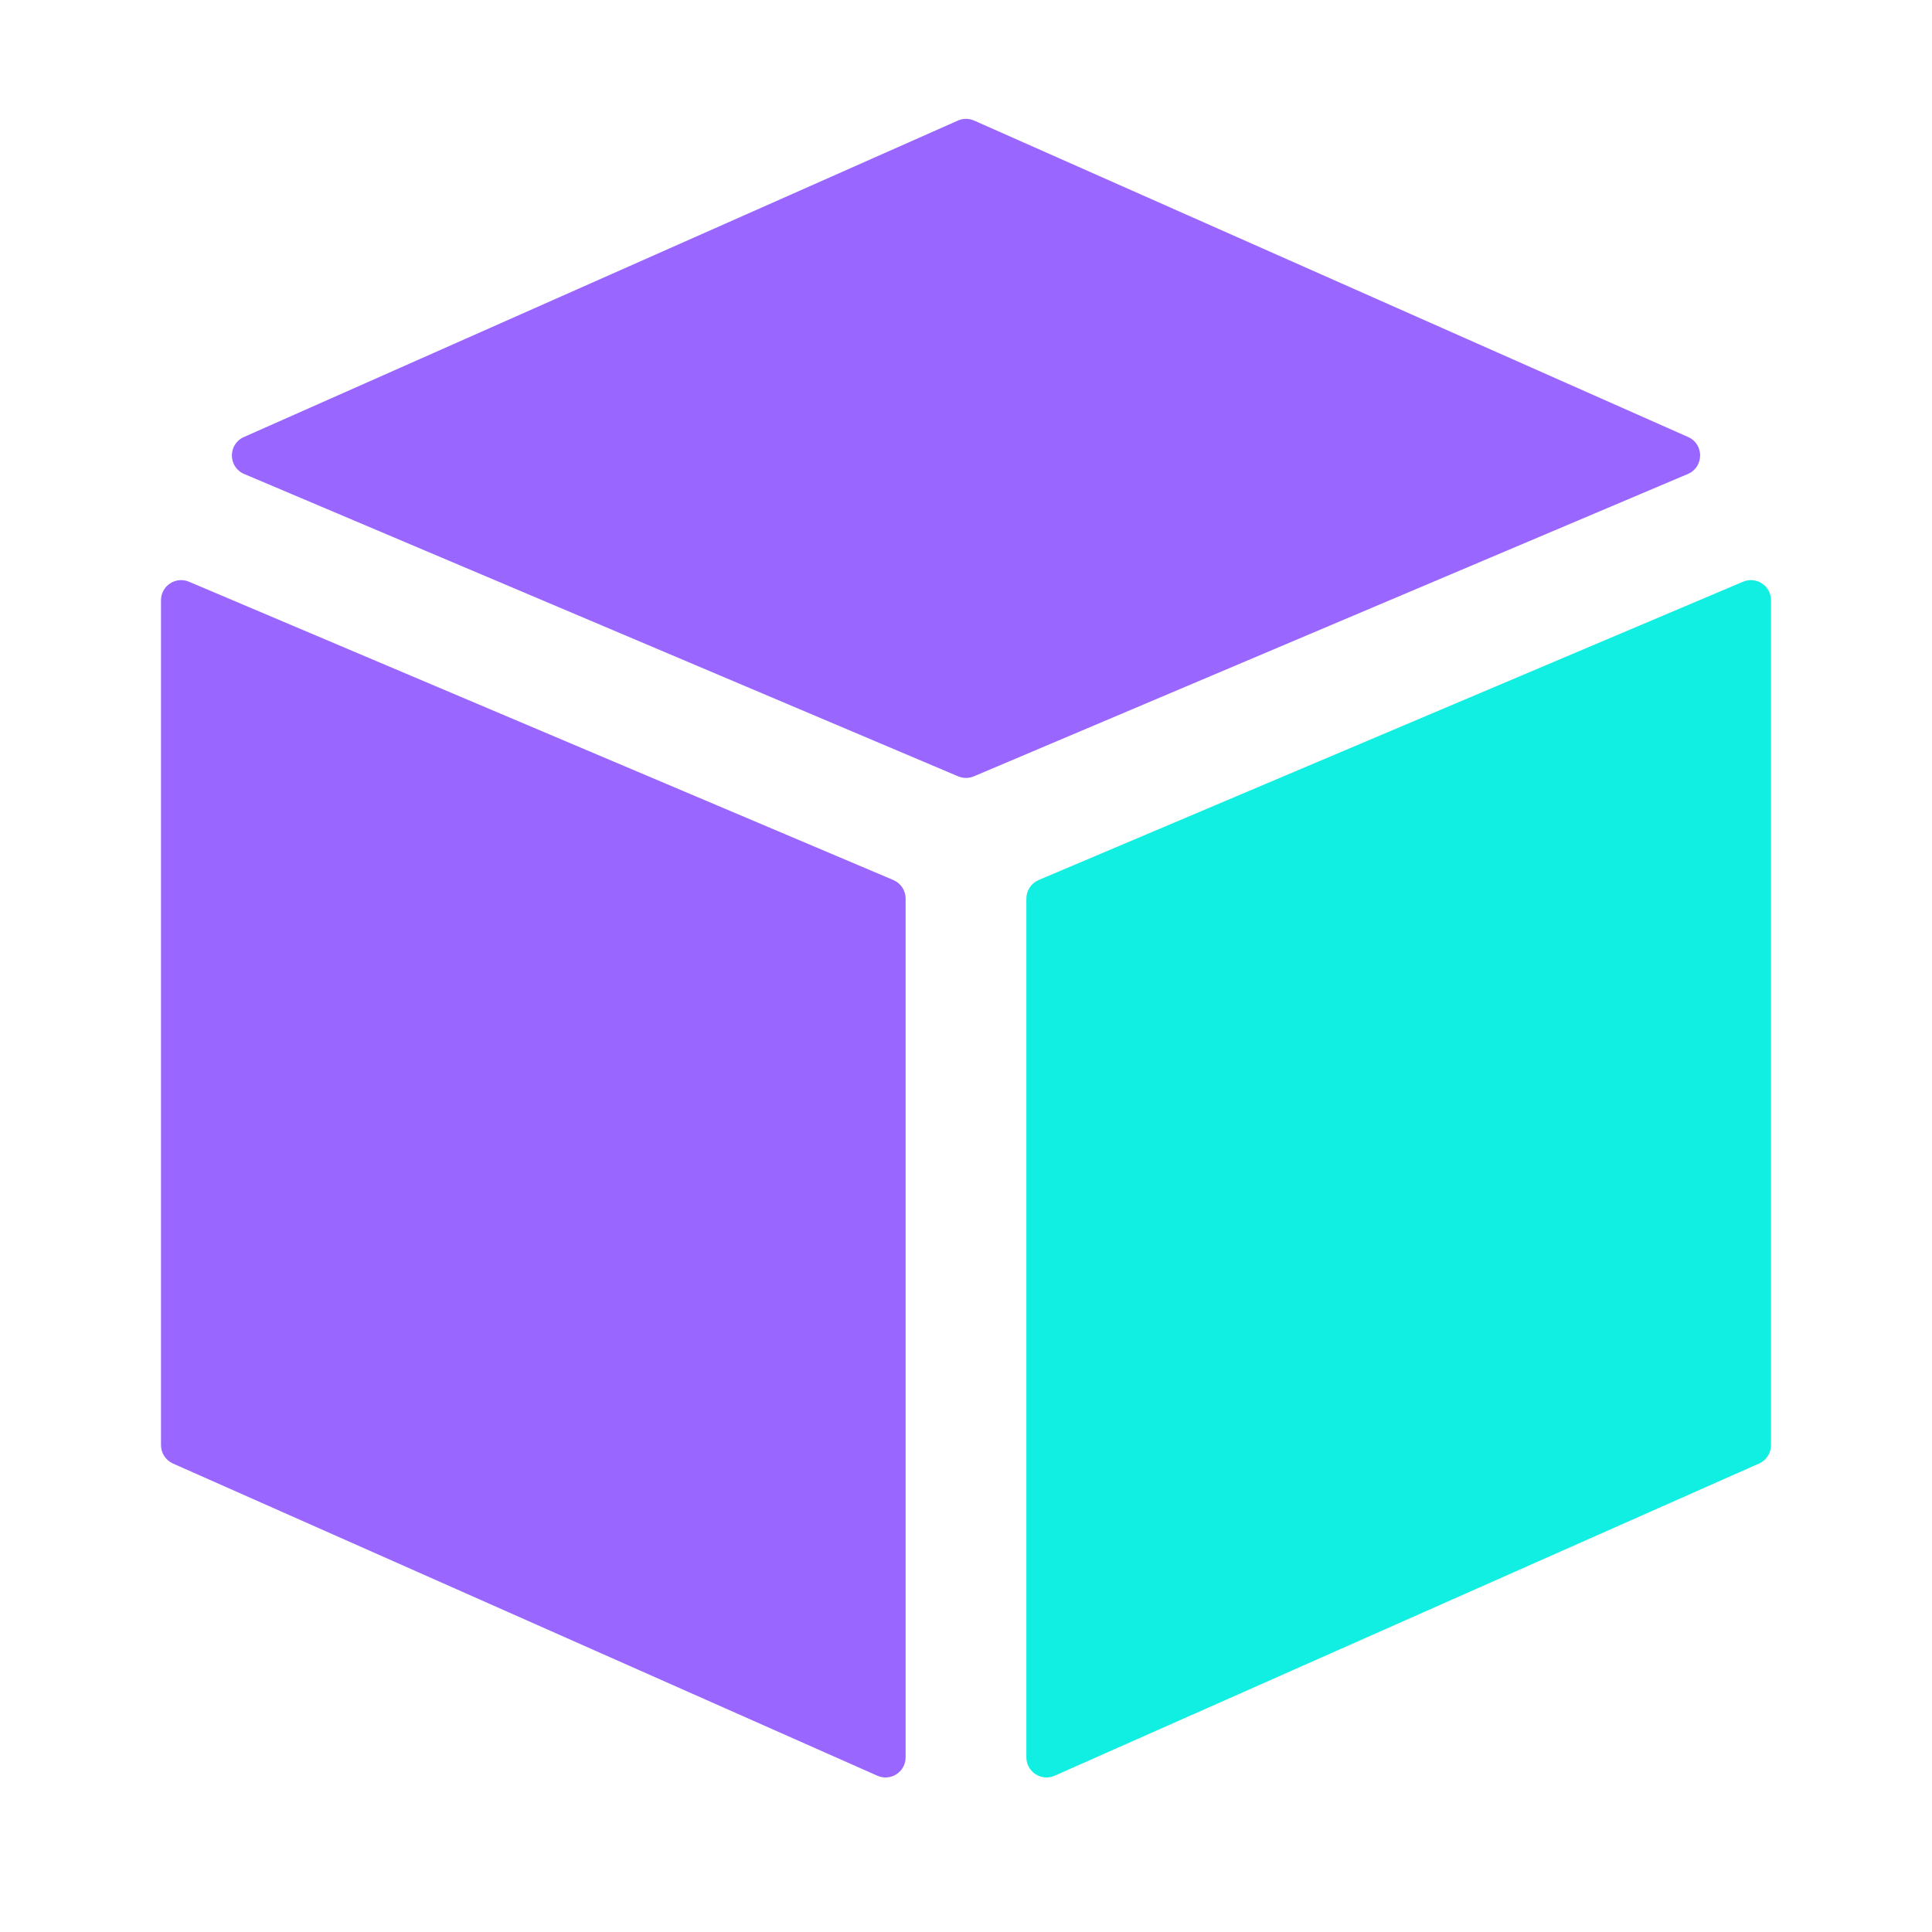
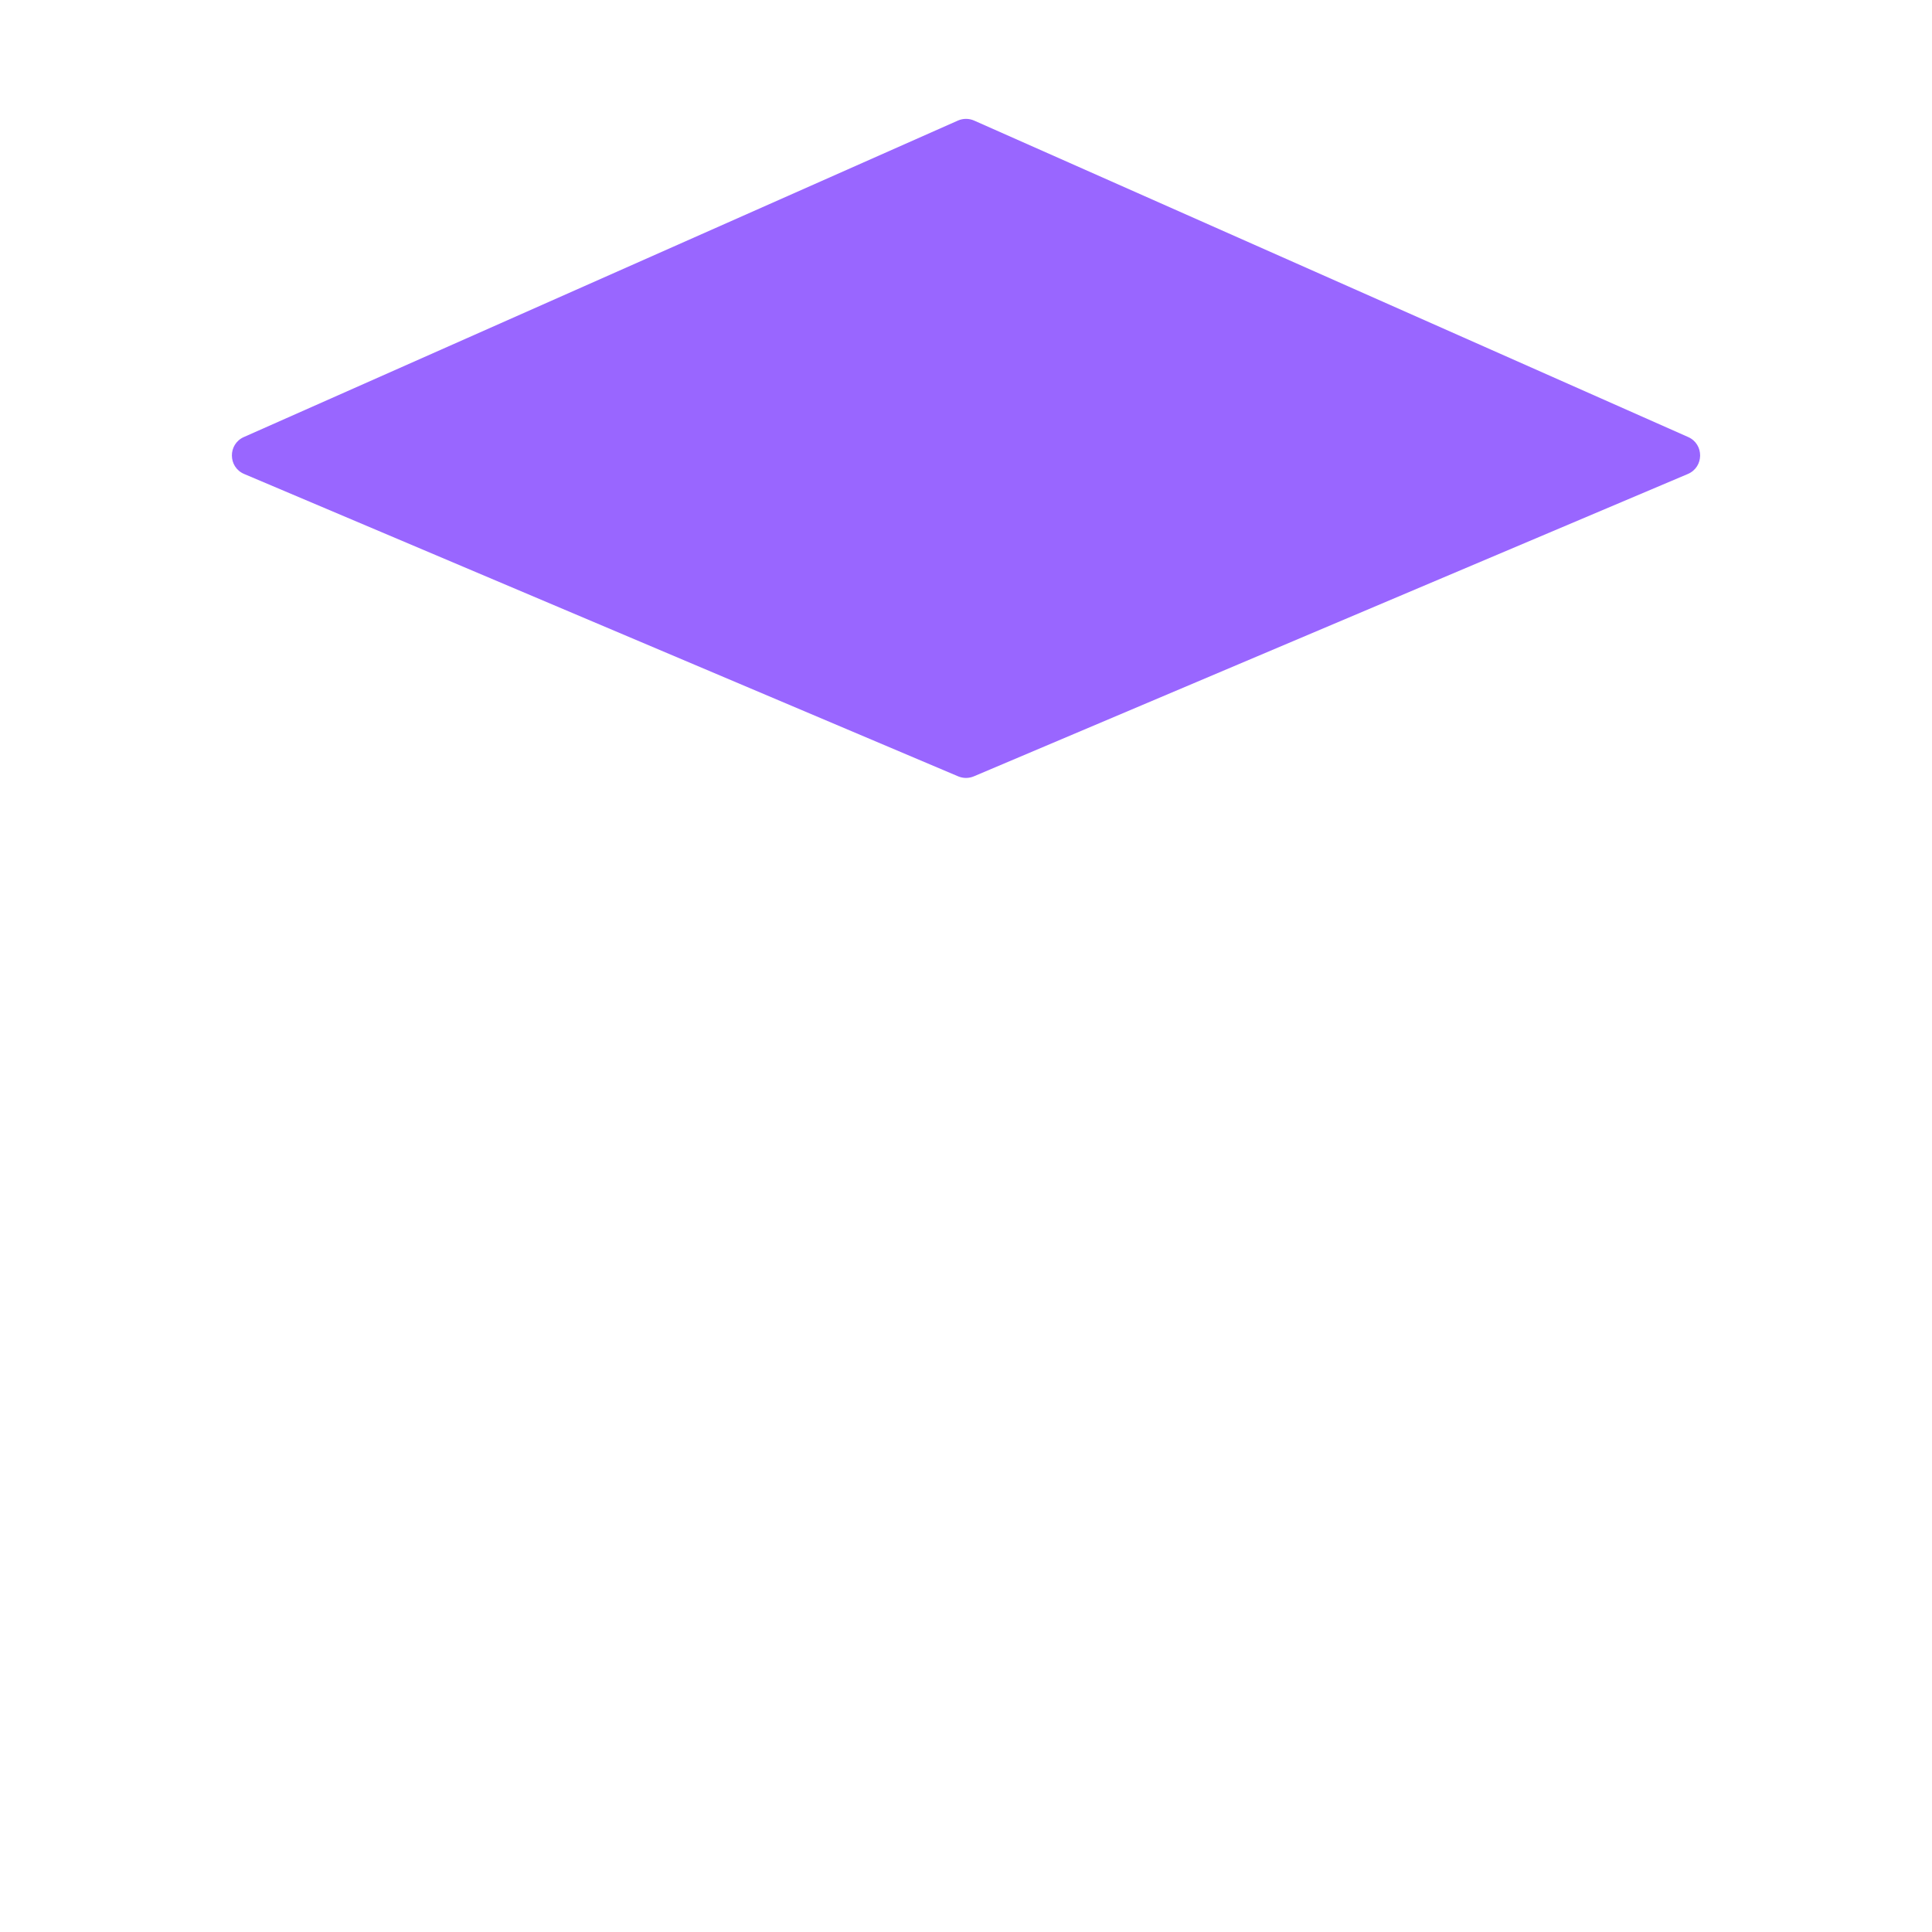
<svg xmlns="http://www.w3.org/2000/svg" width="48" height="48" viewBox="0 0 48 48" fill="none">
-   <path d="M22.5 22.325C22.5 22.124 22.38 21.943 22.195 21.864L4.695 14.453C4.365 14.313 4 14.555 4 14.913V35.904C4 36.102 4.117 36.281 4.297 36.361L21.797 44.117C22.128 44.264 22.5 44.022 22.5 43.66V22.325Z" fill="#9966FF" />
-   <path d="M25.805 21.864C25.62 21.943 25.5 22.124 25.5 22.325V43.66C25.5 44.022 25.872 44.264 26.203 44.117L43.703 36.361C43.883 36.281 44 36.102 44 35.904V14.913C44 14.555 43.635 14.313 43.305 14.453L25.805 21.864Z" fill="#10EFE2" />
  <path d="M24.203 2.996C24.074 2.939 23.927 2.939 23.798 2.996L6.059 10.858C5.659 11.035 5.663 11.605 6.066 11.776L23.805 19.288C23.93 19.341 24.07 19.341 24.195 19.288L41.934 11.776C42.337 11.605 42.342 11.035 41.942 10.858L24.203 2.996Z" fill="#9966FF" />
</svg>